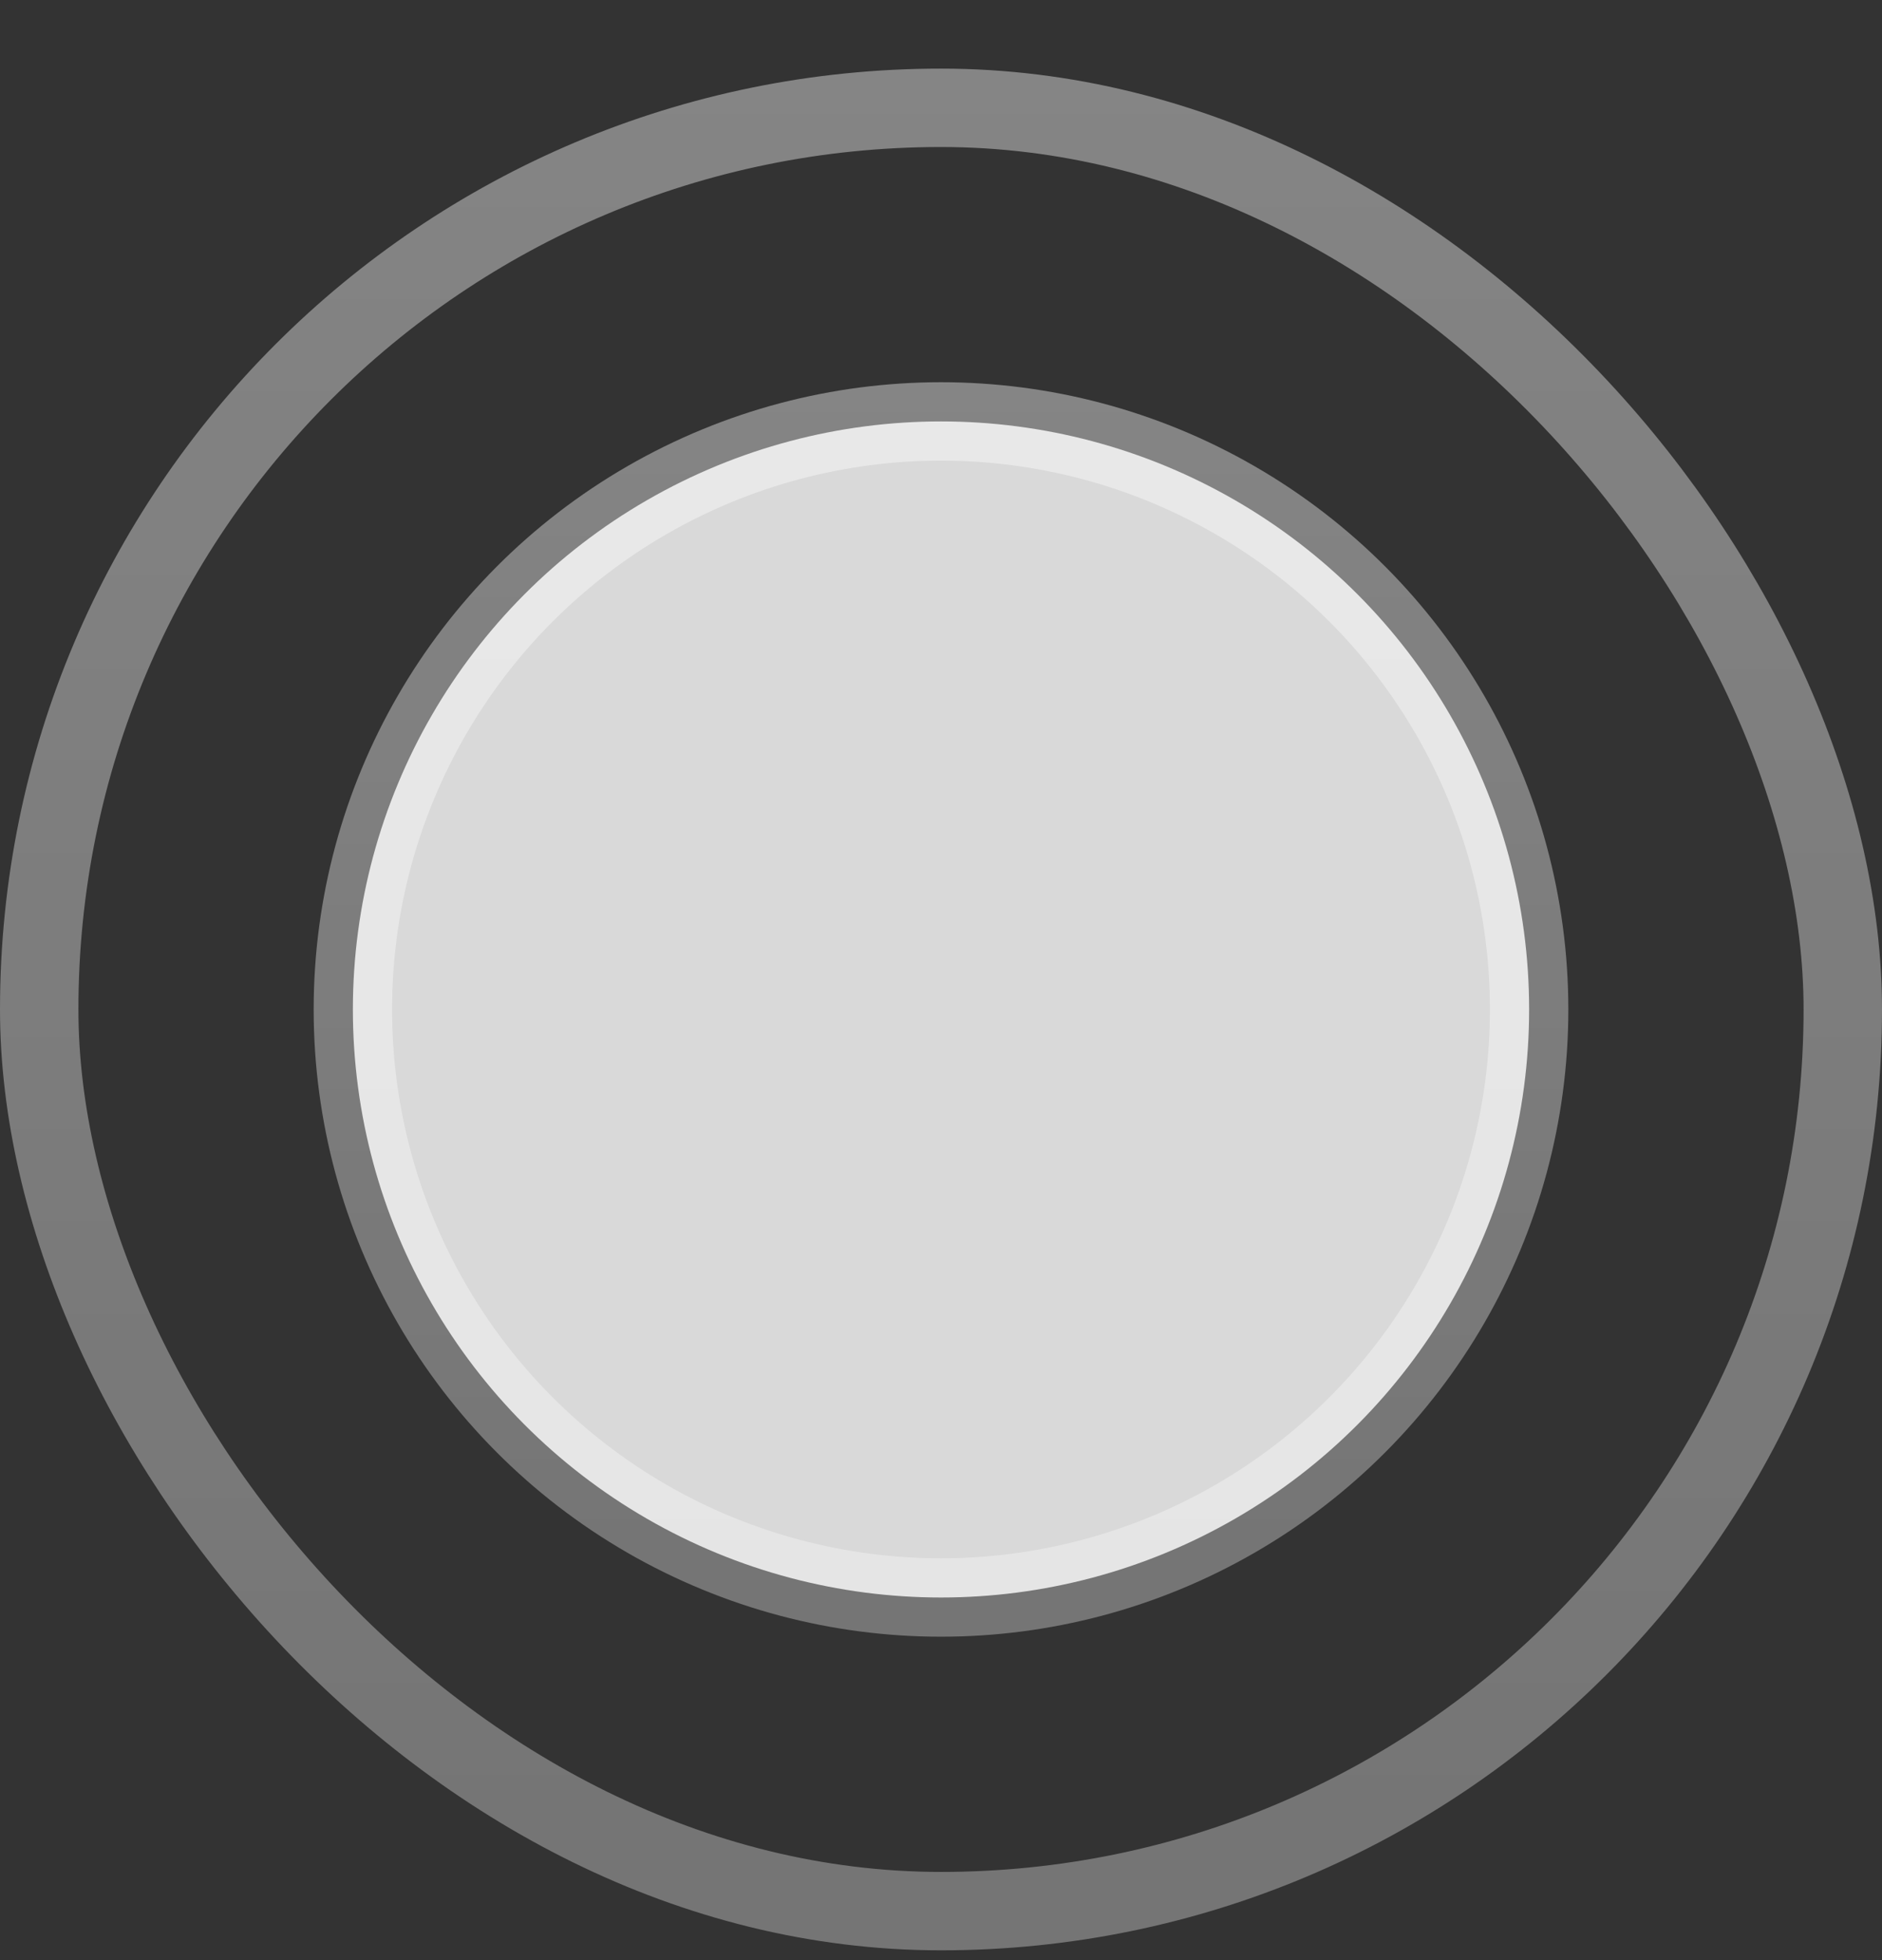
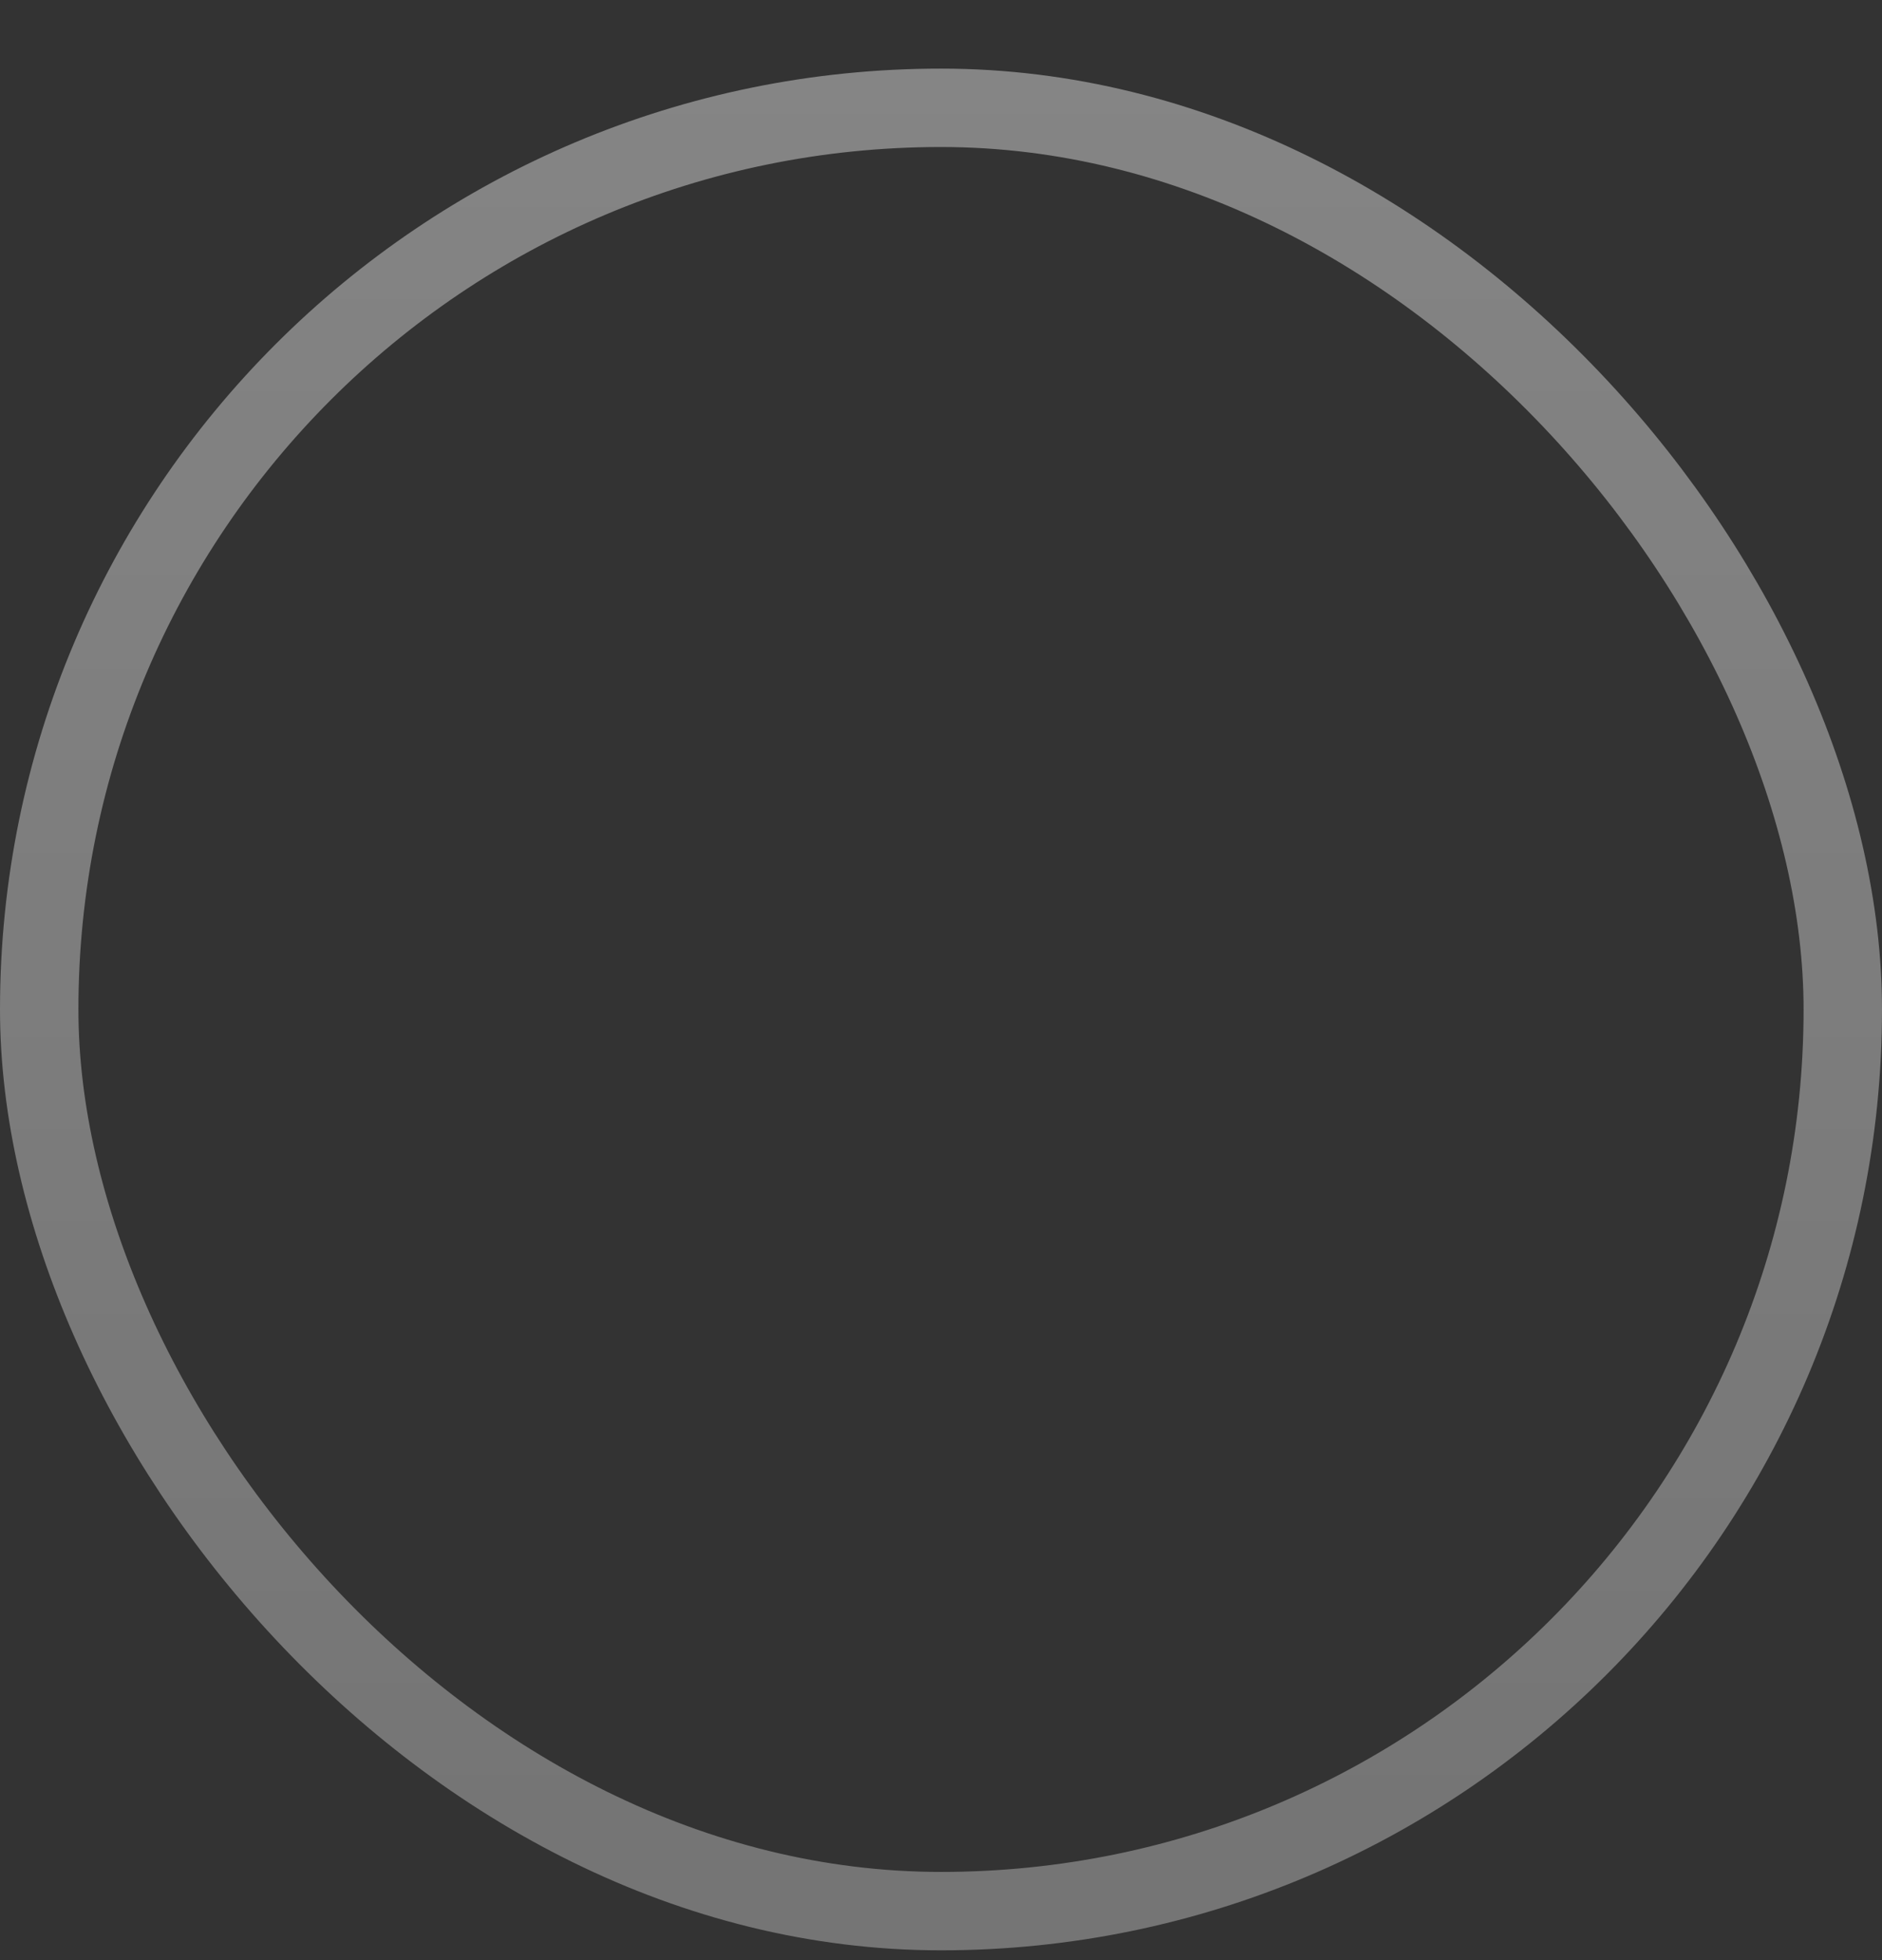
<svg xmlns="http://www.w3.org/2000/svg" width="24" height="25" viewBox="0 0 24 25" fill="none">
  <rect x="0" y="0" width="24" height="25" fill="#333333" stroke="none" />
  <rect x="0.5" y="1.375" width="23" height="23" rx="11.5" stroke="url(#paint0_linear_854_1233)" />
-   <circle cx="12" cy="12.875" r="7.5" fill="#D9D9D9" stroke="url(#paint1_linear_854_1233)" />
  <defs>
    <linearGradient id="paint0_linear_854_1233" x1="12" y1="0.875" x2="12" y2="24.875" gradientUnits="userSpaceOnUse">
      <stop stop-color="white" stop-opacity="0.4" />
      <stop offset="1" stop-color="white" stop-opacity="0.32" />
    </linearGradient>
    <linearGradient id="paint1_linear_854_1233" x1="12" y1="4.875" x2="12" y2="20.875" gradientUnits="userSpaceOnUse">
      <stop stop-color="white" stop-opacity="0.4" />
      <stop offset="1" stop-color="white" stop-opacity="0.32" />
    </linearGradient>
  </defs>
</svg>